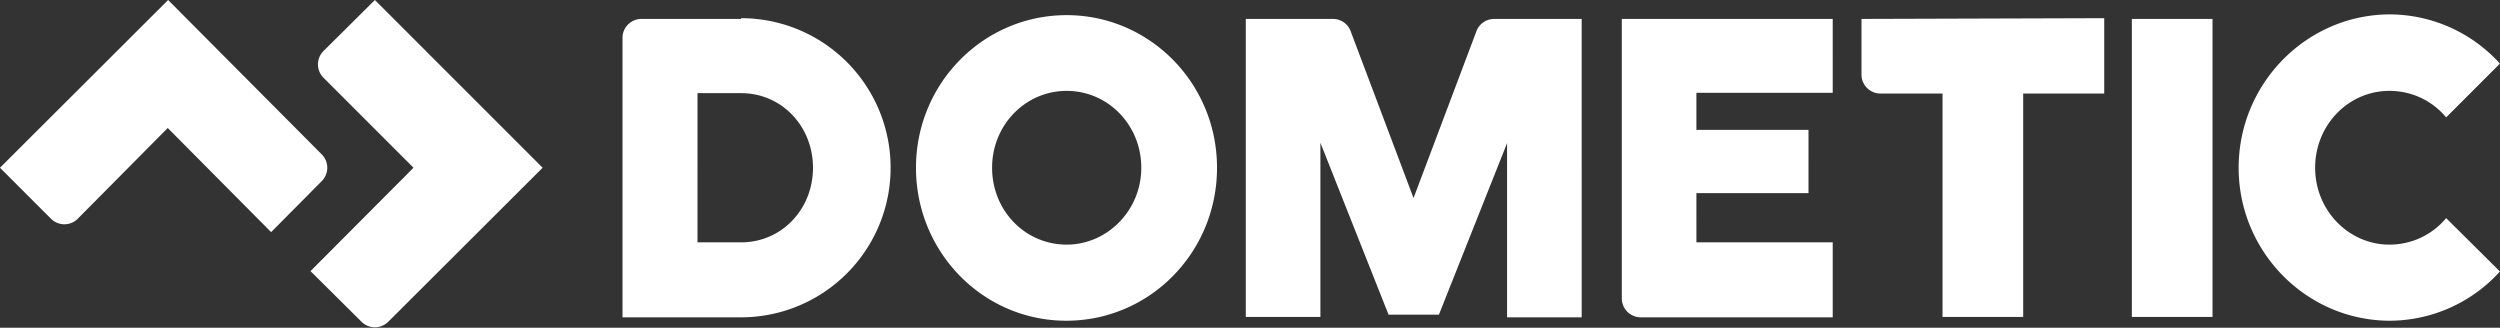
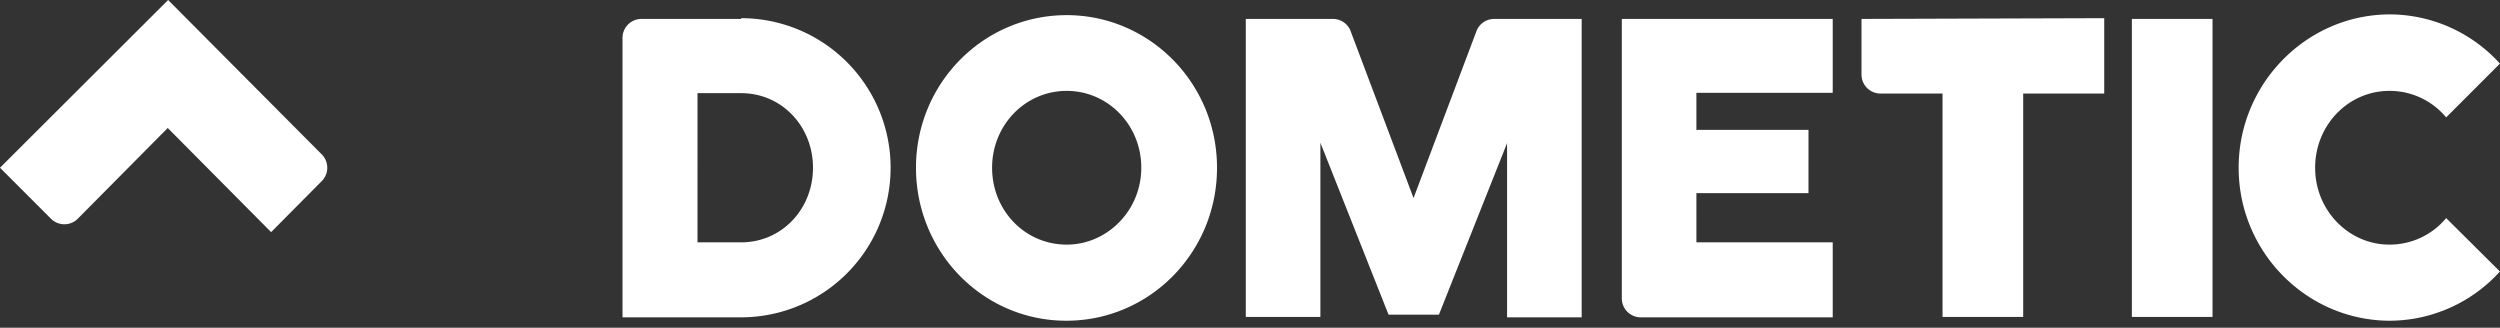
<svg xmlns="http://www.w3.org/2000/svg" id="sRGB_neg" viewBox="0 0 660.22 86.55">
  <rect x="0" y="0" width="660.22" height="86.55" fill="#333333" stroke="none" />
  <defs>
    <style>.cls-1{fill:#fff;}</style>
  </defs>
  <path class="cls-1" d="M195.7 5h-26.3a5 5 0 0 0-5 4.8v74h31.3a39.4 39.4 0 1 0 0-79zm-11.5 59V24.6h11.5c10.8 0 19 8.8 19 19.7s-8.2 19.7-19 19.7zM394.7 5A5 5 0 0 0 390 8l-16.7 44.3-16.7-44.3A5 5 0 0 0 352 5h-23v78.7h19.7v-46l18 45.4H380l18-45.3v46h19.7V5zM563 83.7h21.3V5H563v78.7zM428.3 5v73.8a5 5 0 0 0 5 5H484V64h-36V51h29.6V34.3H448v-9.8h36V5zM491.6 5v14.7a5 5 0 0 0 5 5H513v59h21.3v-59h21.4V4.8zM281.7 4c-22 0-39.8 18-39.8 40.3s17.7 40.4 39.7 40.4 39.8-18 39.8-40.4S303.5 4 281.7 4zm0 60.6c-11 0-19.7-9-19.7-20.3S270.8 24 281.7 24s19.7 9 19.7 20.3-9 20.3-19.7 20.3zM631 24a19.4 19.4 0 0 1 15 7l14.2-14.2a39.4 39.4 0 0 0-29-13c-22 0-40 18.2-40 40.5s18 40.4 40 40.4a39.4 39.4 0 0 0 29-13L646 57.6a19.4 19.4 0 0 1-15 7c-10.7 0-19.6-9-19.6-20.3S620.2 24 631 24zM85 40.8L44.4 0 0 44.3l13.5 13.5a5 5 0 0 0 7 0l23.8-24 27.3 27.5L85 47.8a5 5 0 0 0 0-7z" />
-   <path class="cls-1" d="M99 0L85.4 13.5a5 5 0 0 0 0 7l23.8 23.8L82 71.6 95.5 85a5 5 0 0 0 7 0l40.8-40.7z" />
</svg>